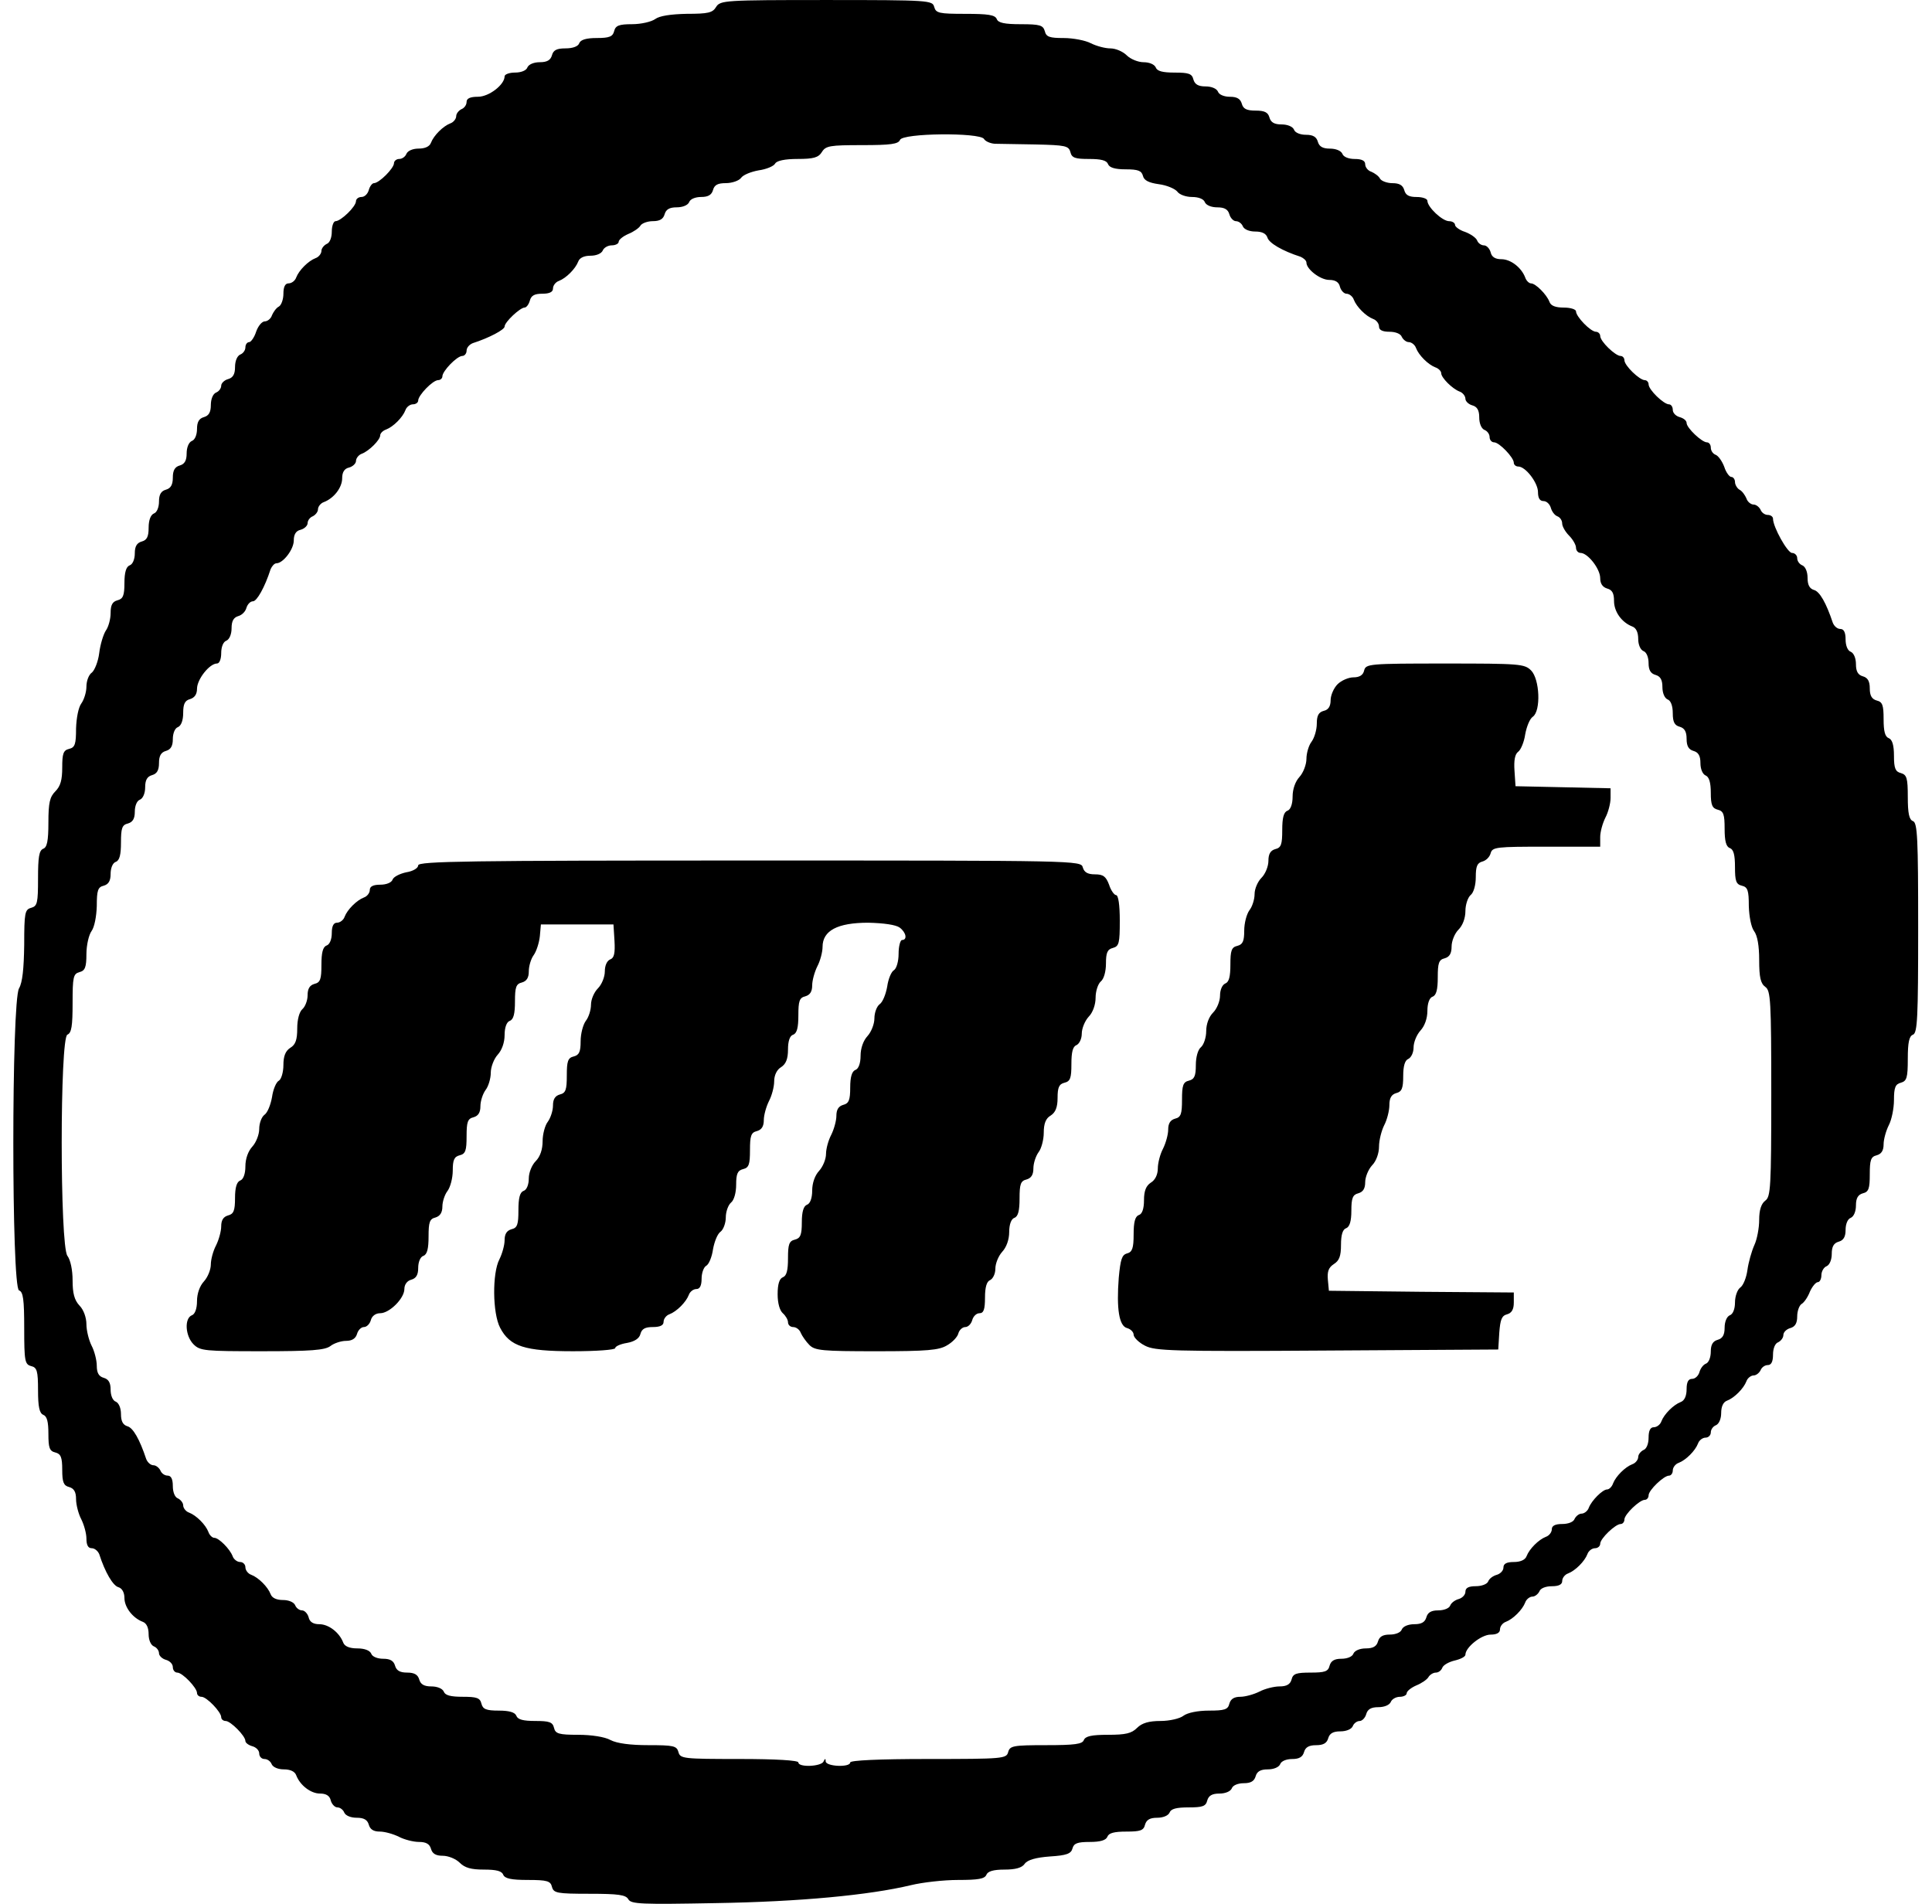
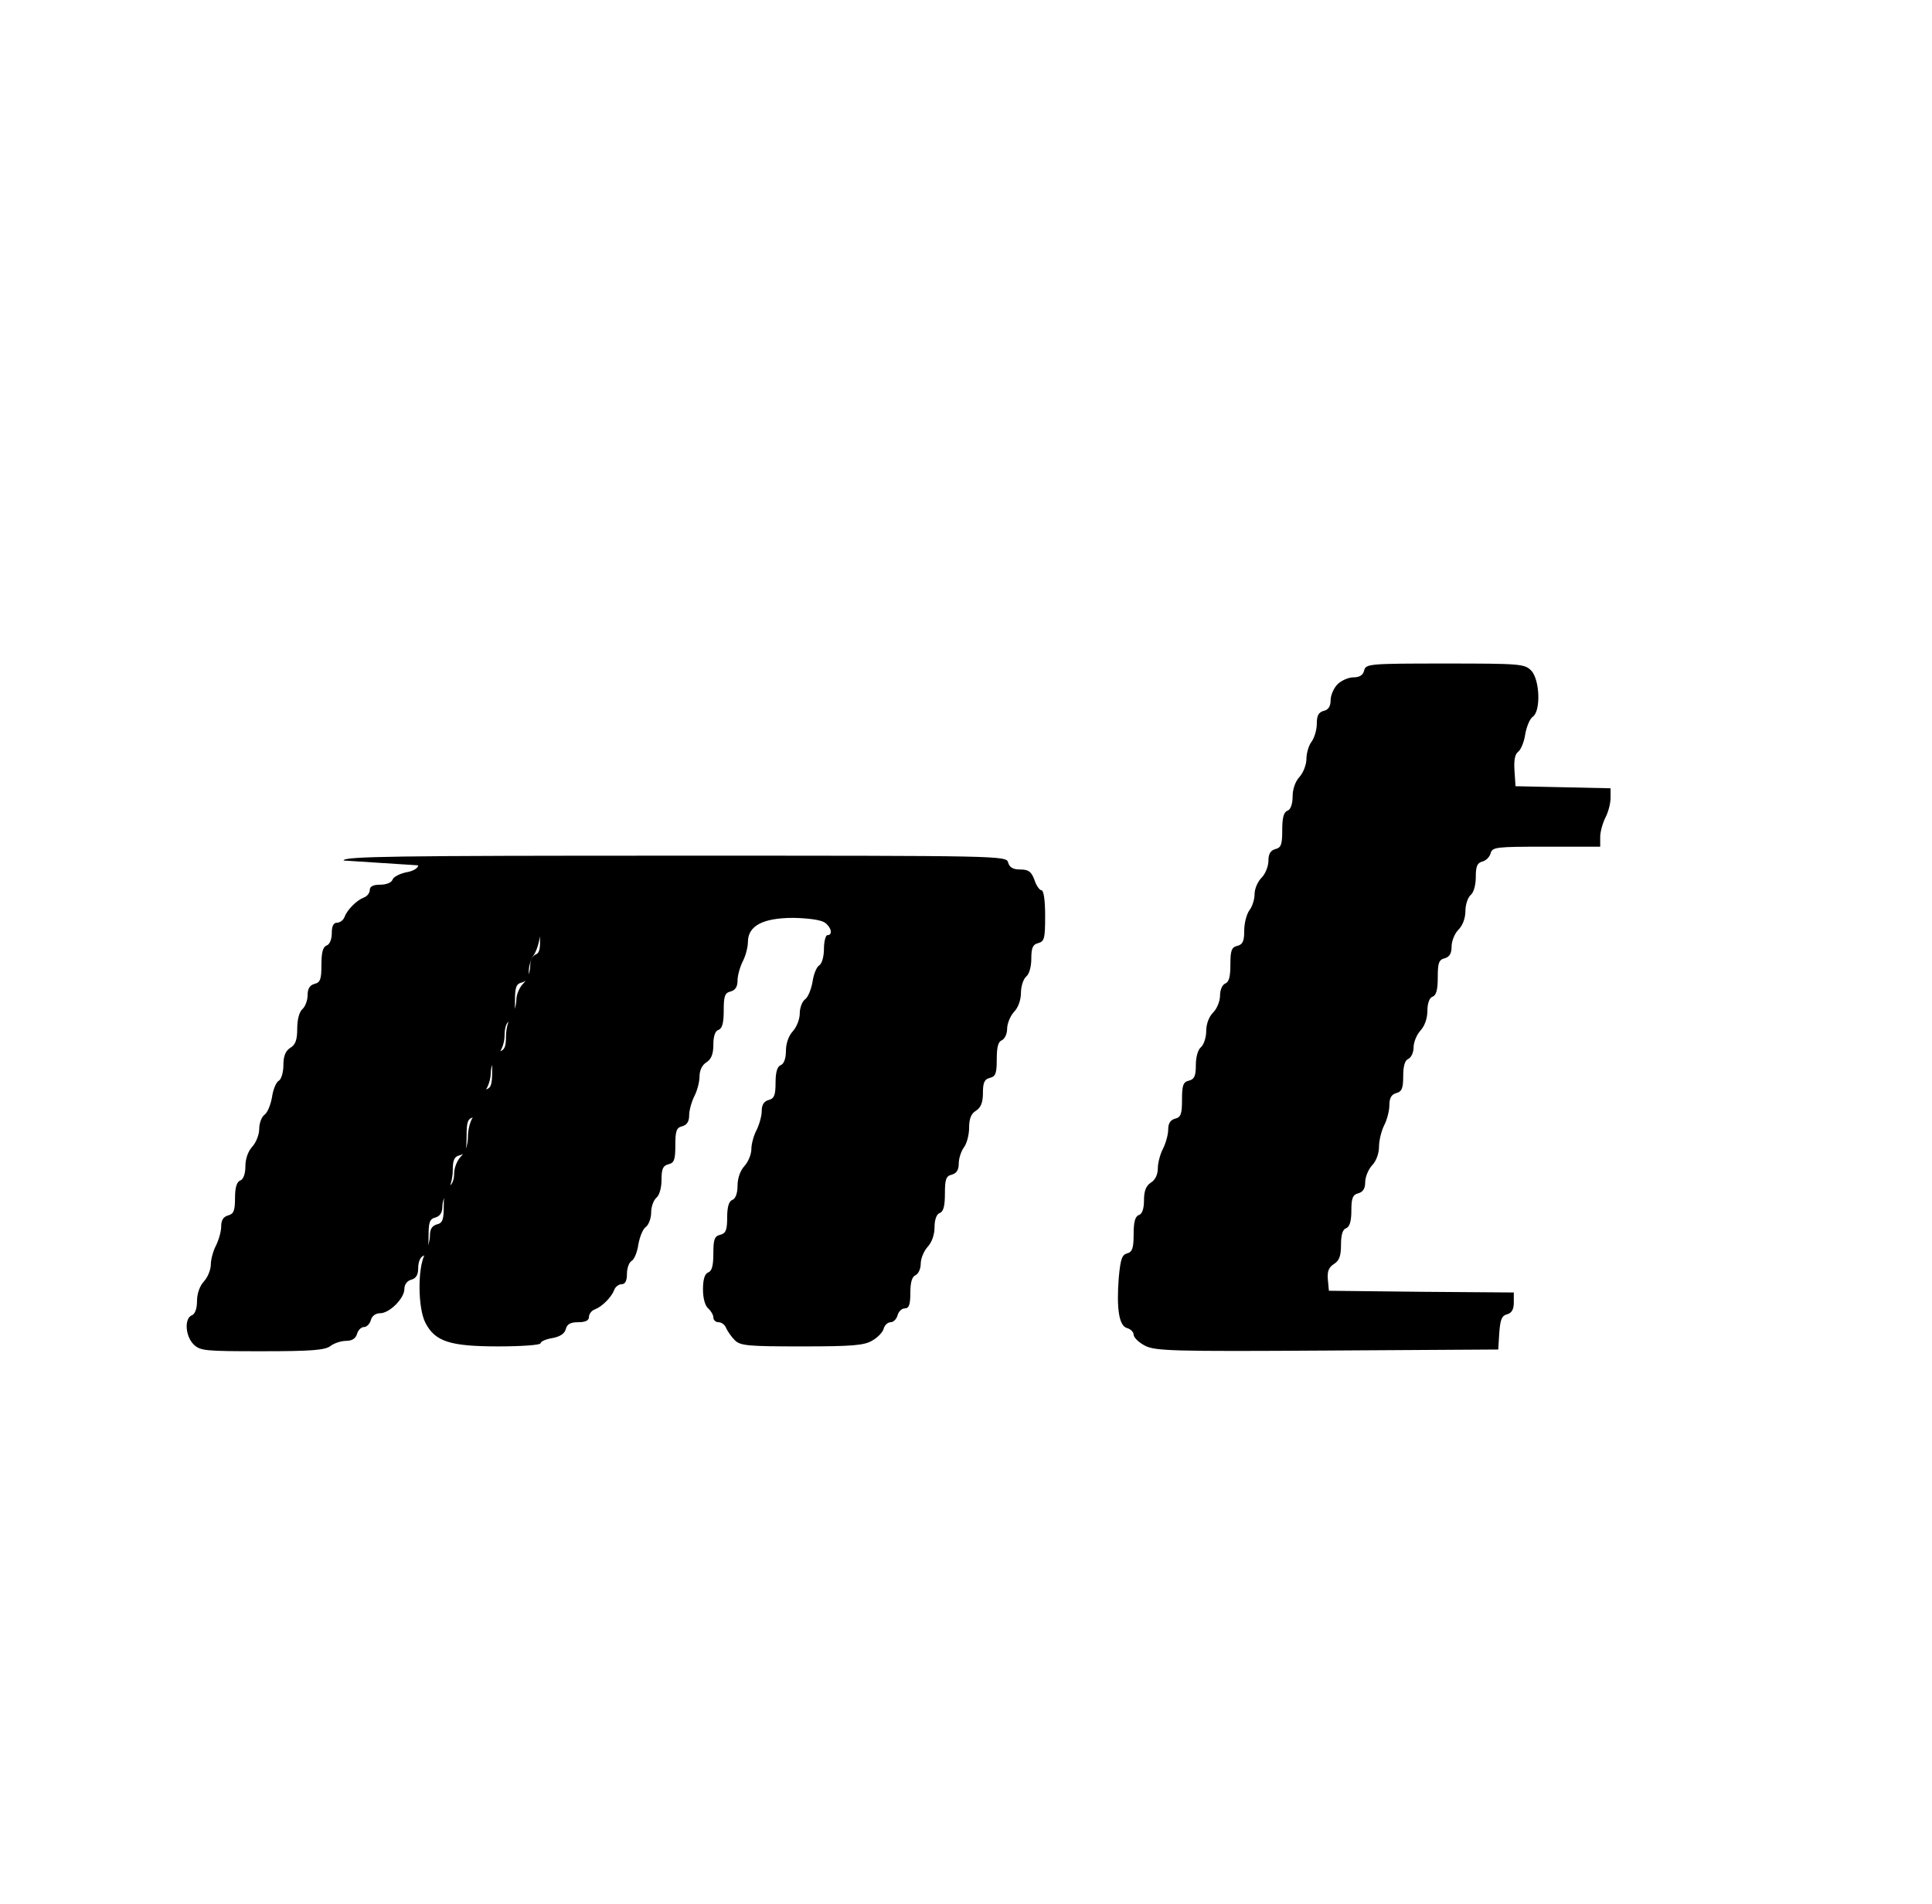
<svg xmlns="http://www.w3.org/2000/svg" version="1.0" width="559pt" height="551pt" viewBox="0 0 559 551" preserveAspectRatio="xMidYMid meet">
  <g transform="translate(0,551) scale(0.1,-0.1)" fill="#000000" stroke="none">
-     <path d="M2072 5490 c-10 -17 -23 -20 -85 -20 -47 -1 -79 -6 -91 -15 -11 -8 -41 -15 -67 -15 -38 0 -48 -4 -52 -20 -4 -16 -14 -20 -50 -20 -31 0 -47 -5 -51 -15 -3 -9 -18 -15 -40 -15 -25 0 -35 -5 -39 -20 -4 -14 -14 -20 -35 -20 -17 0 -32 -6 -36 -15 -3 -9 -18 -15 -36 -15 -16 0 -30 -5 -30 -11 0 -24 -45 -59 -77 -59 -23 0 -33 -5 -33 -15 0 -9 -7 -18 -15 -21 -8 -4 -15 -13 -15 -20 0 -8 -8 -18 -17 -21 -21 -8 -48 -35 -56 -56 -4 -11 -17 -17 -36 -17 -16 0 -31 -6 -35 -15 -3 -8 -12 -15 -21 -15 -8 0 -15 -6 -15 -12 0 -15 -43 -58 -58 -58 -5 0 -12 -9 -15 -20 -3 -11 -12 -20 -21 -20 -9 0 -16 -6 -16 -12 0 -16 -44 -58 -59 -58 -6 0 -11 -14 -11 -30 0 -18 -6 -33 -15 -36 -8 -4 -15 -13 -15 -20 0 -8 -8 -18 -17 -21 -21 -8 -48 -35 -56 -56 -3 -9 -13 -17 -22 -17 -10 0 -15 -10 -15 -30 0 -16 -6 -33 -13 -37 -8 -4 -16 -16 -20 -25 -3 -10 -13 -18 -21 -18 -8 0 -19 -13 -25 -30 -5 -16 -15 -30 -20 -30 -6 0 -11 -7 -11 -15 0 -9 -7 -18 -15 -21 -9 -4 -15 -19 -15 -36 0 -21 -6 -31 -20 -35 -11 -3 -20 -12 -20 -19 0 -8 -7 -17 -15 -20 -9 -4 -15 -19 -15 -36 0 -21 -6 -31 -20 -35 -14 -4 -20 -14 -20 -34 0 -17 -6 -32 -15 -35 -9 -4 -15 -19 -15 -36 0 -21 -6 -31 -20 -35 -14 -4 -20 -14 -20 -35 0 -21 -6 -31 -20 -35 -14 -4 -20 -14 -20 -34 0 -17 -6 -32 -15 -35 -9 -4 -15 -19 -15 -41 0 -26 -5 -36 -20 -40 -14 -4 -20 -14 -20 -34 0 -17 -6 -32 -15 -35 -10 -4 -15 -20 -15 -51 0 -36 -4 -46 -20 -50 -15 -4 -20 -14 -20 -37 0 -17 -6 -40 -14 -51 -7 -11 -16 -40 -19 -65 -3 -24 -13 -49 -21 -56 -9 -6 -16 -24 -16 -41 0 -16 -7 -38 -15 -49 -8 -11 -14 -41 -15 -72 0 -45 -3 -55 -20 -59 -17 -4 -20 -14 -20 -54 0 -36 -5 -54 -20 -69 -16 -16 -20 -33 -20 -90 0 -54 -4 -72 -15 -76 -12 -5 -15 -24 -15 -86 0 -71 -2 -80 -20 -85 -18 -5 -20 -14 -20 -107 -1 -69 -5 -109 -15 -126 -22 -38 -22 -865 0 -874 12 -4 15 -26 15 -110 0 -95 2 -104 20 -109 17 -4 20 -14 20 -70 0 -48 4 -66 15 -71 11 -4 15 -20 15 -55 0 -40 3 -50 20 -54 16 -4 20 -14 20 -50 0 -36 4 -46 20 -50 14 -4 20 -14 20 -35 0 -16 7 -43 15 -58 8 -16 15 -41 15 -56 0 -19 5 -28 15 -28 9 0 18 -8 22 -17 17 -53 40 -92 56 -96 10 -3 17 -15 17 -31 0 -27 24 -58 53 -69 11 -4 17 -17 17 -36 0 -16 6 -31 15 -35 8 -3 15 -12 15 -20 0 -7 9 -16 20 -19 11 -3 20 -12 20 -21 0 -9 6 -16 13 -16 15 0 57 -44 57 -59 0 -6 6 -11 13 -11 15 0 57 -44 57 -59 0 -6 6 -11 13 -11 14 0 57 -43 57 -58 0 -5 9 -12 20 -15 11 -3 20 -12 20 -21 0 -9 7 -16 15 -16 9 0 18 -7 21 -15 4 -9 19 -15 35 -15 19 0 32 -6 36 -17 11 -29 42 -53 69 -53 17 0 28 -6 31 -20 3 -11 12 -20 19 -20 8 0 17 -7 20 -15 4 -9 19 -15 36 -15 21 0 31 -6 35 -20 4 -14 14 -20 32 -20 14 0 39 -7 55 -15 15 -8 42 -15 58 -15 21 0 31 -6 35 -20 4 -14 14 -20 34 -20 16 0 38 -9 49 -20 15 -15 33 -20 70 -20 36 0 52 -4 56 -15 5 -11 23 -15 71 -15 56 0 66 -3 70 -20 5 -18 14 -20 109 -20 83 0 105 -3 112 -16 8 -14 38 -15 253 -11 243 4 444 23 565 52 33 8 94 15 136 15 58 0 77 3 82 15 4 10 20 15 52 15 32 0 51 5 59 17 8 11 32 18 73 21 48 3 61 8 65 23 4 15 14 19 50 19 31 0 47 5 51 15 4 11 20 15 55 15 40 0 50 3 54 20 4 14 14 20 35 20 17 0 32 6 36 15 4 11 20 15 55 15 40 0 50 3 54 20 4 14 14 20 35 20 17 0 32 6 36 15 3 9 18 15 35 15 20 0 30 6 34 20 4 14 14 20 35 20 17 0 32 6 36 15 3 9 18 15 35 15 20 0 30 6 34 20 4 14 14 20 35 20 21 0 31 6 35 20 4 14 14 20 35 20 17 0 32 6 36 15 3 8 12 15 20 15 7 0 16 9 19 20 4 14 14 20 35 20 17 0 32 6 36 15 3 8 15 15 26 15 11 0 20 5 20 10 0 6 12 16 28 23 15 6 31 17 35 24 4 7 14 13 21 13 8 0 16 6 19 14 3 8 19 17 36 21 17 4 31 11 31 17 0 21 46 58 73 58 17 0 27 5 27 15 0 9 8 19 17 22 21 8 48 35 56 56 3 9 13 17 21 17 7 0 16 7 20 15 3 9 18 15 36 15 20 0 30 5 30 15 0 9 8 19 17 22 21 8 48 35 56 56 3 9 13 17 22 17 8 0 15 6 15 13 0 15 44 57 59 57 6 0 11 6 11 13 0 15 44 57 59 57 6 0 11 6 11 13 0 15 44 57 59 57 6 0 11 7 11 15 0 9 8 19 17 22 21 8 48 35 56 56 3 9 13 17 22 17 8 0 15 7 15 15 0 9 7 18 15 21 9 4 15 19 15 35 0 19 6 32 17 36 21 8 48 35 56 56 3 9 13 17 21 17 7 0 16 7 20 15 3 8 12 15 21 15 10 0 15 10 15 30 0 18 6 33 15 36 8 4 15 13 15 21 0 8 9 17 20 20 14 4 20 14 20 34 0 15 6 32 13 36 7 4 18 20 24 36 7 15 17 27 23 27 5 0 10 9 10 20 0 11 7 23 15 26 9 4 15 19 15 36 0 21 6 31 20 35 14 4 20 14 20 34 0 17 6 32 15 35 9 4 15 19 15 36 0 21 6 31 20 35 17 4 20 14 20 55 0 41 3 51 20 55 14 4 20 14 20 32 0 14 7 39 15 55 8 15 15 48 15 73 0 36 4 46 20 50 17 5 20 14 20 69 0 48 4 66 15 70 13 5 15 49 15 309 0 260 -2 304 -15 309 -11 4 -15 22 -15 70 0 55 -3 64 -20 69 -16 4 -20 14 -20 50 0 31 -5 47 -15 51 -11 4 -15 20 -15 55 0 40 -3 50 -20 54 -14 4 -20 14 -20 35 0 21 -6 31 -20 35 -14 4 -20 14 -20 35 0 17 -6 32 -15 36 -9 3 -15 18 -15 36 0 20 -5 30 -15 30 -9 0 -18 8 -22 18 -19 57 -38 91 -55 95 -12 4 -18 14 -18 35 0 17 -6 32 -15 36 -8 3 -15 12 -15 21 0 8 -7 15 -15 15 -13 0 -55 75 -55 99 0 6 -7 11 -15 11 -9 0 -18 7 -21 15 -4 8 -13 15 -20 15 -8 0 -18 8 -21 18 -4 9 -12 21 -20 25 -7 4 -13 15 -13 22 0 8 -5 15 -11 15 -5 0 -15 13 -20 29 -6 16 -17 32 -25 35 -8 3 -14 12 -14 21 0 8 -5 15 -11 15 -15 0 -59 42 -59 56 0 7 -9 14 -20 17 -11 3 -20 12 -20 21 0 9 -5 16 -11 16 -15 0 -59 42 -59 58 0 6 -5 12 -11 12 -15 0 -59 42 -59 58 0 6 -5 12 -11 12 -15 0 -59 42 -59 58 0 6 -6 12 -12 12 -16 0 -58 44 -58 59 0 6 -16 11 -35 11 -24 0 -38 5 -42 17 -8 21 -40 53 -53 53 -6 0 -14 8 -17 17 -11 29 -42 53 -69 53 -17 0 -28 6 -31 20 -3 11 -12 20 -19 20 -8 0 -17 6 -20 14 -3 8 -19 19 -35 25 -16 5 -29 15 -29 20 0 6 -8 11 -17 11 -20 0 -63 41 -63 59 0 6 -14 11 -31 11 -22 0 -32 5 -36 20 -4 14 -14 20 -34 20 -15 0 -32 6 -36 13 -4 8 -16 16 -25 20 -10 3 -18 13 -18 22 0 10 -10 15 -30 15 -18 0 -33 6 -36 15 -4 9 -19 15 -36 15 -21 0 -31 6 -35 20 -4 14 -14 20 -34 20 -17 0 -32 6 -35 15 -4 9 -19 15 -36 15 -21 0 -31 6 -35 20 -4 15 -14 20 -40 20 -26 0 -36 5 -40 20 -4 14 -14 20 -34 20 -17 0 -32 6 -35 15 -4 9 -19 15 -36 15 -21 0 -31 6 -35 20 -4 17 -14 20 -54 20 -35 0 -51 4 -55 15 -4 9 -19 15 -35 15 -16 0 -38 9 -49 20 -11 11 -32 20 -47 20 -16 0 -41 7 -57 15 -15 8 -51 15 -78 15 -41 0 -51 3 -55 20 -5 17 -14 20 -69 20 -48 0 -66 4 -70 15 -5 12 -25 15 -91 15 -76 0 -85 2 -90 20 -5 19 -14 20 -312 20 -295 0 -307 -1 -319 -20z m775 -382 c4 -7 18 -13 31 -14 12 0 65 -1 118 -2 87 -2 96 -4 101 -22 4 -17 14 -20 54 -20 35 0 51 -4 55 -15 4 -10 20 -15 51 -15 36 0 46 -4 50 -19 3 -13 17 -20 46 -24 23 -3 46 -13 53 -21 6 -9 25 -16 43 -16 19 0 34 -6 37 -15 4 -9 19 -15 36 -15 21 0 31 -6 35 -20 3 -11 12 -20 19 -20 8 0 17 -7 20 -15 4 -9 19 -15 36 -15 20 0 31 -6 35 -17 4 -16 43 -39 96 -56 9 -4 17 -11 17 -17 0 -19 40 -50 66 -50 17 0 28 -6 31 -20 3 -11 12 -20 19 -20 8 0 18 -8 21 -17 8 -21 35 -48 56 -56 9 -3 17 -13 17 -22 0 -10 10 -15 30 -15 18 0 33 -6 36 -15 4 -8 13 -15 20 -15 8 0 18 -8 21 -17 8 -21 35 -48 56 -56 9 -3 17 -11 17 -17 0 -13 32 -45 53 -53 9 -3 17 -13 17 -21 0 -7 9 -16 20 -19 14 -4 20 -14 20 -35 0 -17 6 -32 15 -36 8 -3 15 -12 15 -21 0 -8 6 -15 13 -15 15 0 57 -44 57 -59 0 -6 6 -11 13 -11 21 0 57 -47 57 -74 0 -17 5 -26 16 -26 9 0 18 -9 21 -19 3 -11 11 -22 19 -25 8 -3 14 -12 14 -21 0 -8 9 -24 20 -35 11 -11 20 -27 20 -35 0 -8 6 -15 13 -15 21 0 57 -46 57 -73 0 -16 7 -26 20 -30 15 -4 20 -14 20 -36 0 -31 22 -62 53 -74 11 -4 17 -17 17 -36 0 -16 6 -31 15 -35 9 -3 15 -18 15 -35 0 -20 6 -30 20 -34 14 -4 20 -14 20 -35 0 -17 6 -32 15 -36 9 -3 15 -18 15 -40 0 -25 5 -35 20 -39 14 -4 20 -14 20 -35 0 -21 6 -31 20 -35 14 -4 20 -14 20 -35 0 -17 6 -32 15 -36 10 -4 15 -20 15 -50 0 -35 4 -45 20 -49 17 -4 20 -14 20 -55 0 -35 4 -52 15 -56 11 -4 15 -20 15 -55 0 -40 3 -50 20 -54 17 -4 20 -14 20 -59 1 -31 7 -61 15 -72 10 -13 15 -43 15 -84 0 -50 4 -68 18 -78 15 -11 17 -38 17 -309 0 -271 -2 -298 -17 -309 -12 -9 -18 -27 -18 -56 0 -23 -6 -56 -14 -73 -8 -18 -17 -50 -20 -72 -3 -22 -12 -45 -21 -51 -8 -6 -15 -25 -15 -43 0 -19 -6 -34 -15 -37 -9 -4 -15 -19 -15 -36 0 -21 -6 -31 -20 -35 -14 -4 -20 -14 -20 -34 0 -17 -6 -32 -14 -35 -8 -3 -16 -14 -19 -25 -3 -10 -12 -19 -21 -19 -11 0 -16 -9 -16 -30 0 -19 -6 -33 -17 -37 -21 -8 -48 -35 -56 -56 -3 -9 -13 -17 -22 -17 -10 0 -15 -10 -15 -30 0 -18 -6 -33 -15 -36 -8 -4 -15 -13 -15 -20 0 -8 -8 -18 -17 -21 -21 -8 -48 -35 -56 -56 -3 -9 -11 -17 -17 -17 -13 0 -45 -32 -53 -53 -3 -9 -13 -17 -21 -17 -7 0 -16 -7 -20 -15 -3 -9 -18 -15 -36 -15 -20 0 -30 -5 -30 -15 0 -9 -8 -19 -17 -22 -21 -8 -48 -35 -56 -56 -4 -11 -18 -17 -37 -17 -21 0 -30 -5 -30 -16 0 -9 -9 -18 -19 -21 -11 -3 -22 -11 -25 -19 -3 -8 -19 -14 -36 -14 -21 0 -30 -5 -30 -16 0 -9 -9 -18 -19 -21 -11 -3 -22 -11 -25 -19 -3 -8 -18 -14 -35 -14 -20 0 -30 -6 -34 -20 -4 -14 -14 -20 -35 -20 -17 0 -32 -6 -36 -15 -3 -9 -18 -15 -35 -15 -20 0 -30 -6 -34 -20 -4 -14 -14 -20 -35 -20 -17 0 -32 -6 -36 -15 -3 -9 -18 -15 -35 -15 -20 0 -30 -6 -34 -20 -4 -17 -14 -20 -55 -20 -41 0 -51 -3 -55 -20 -4 -14 -14 -20 -35 -20 -16 0 -43 -7 -58 -15 -16 -8 -41 -15 -55 -15 -18 0 -28 -6 -32 -20 -4 -17 -14 -20 -59 -20 -32 0 -62 -6 -74 -15 -10 -8 -40 -15 -66 -15 -34 0 -54 -6 -68 -20 -16 -16 -33 -20 -84 -20 -48 0 -65 -4 -70 -15 -4 -12 -26 -15 -110 -15 -95 0 -104 -2 -109 -20 -5 -19 -14 -20 -231 -20 -144 0 -226 -4 -226 -10 0 -15 -70 -12 -71 3 0 9 -2 9 -6 0 -6 -15 -73 -18 -73 -3 0 6 -64 10 -171 10 -162 0 -171 1 -176 20 -5 18 -14 20 -87 20 -52 0 -91 5 -110 15 -16 9 -55 15 -93 15 -56 0 -66 3 -70 20 -4 17 -14 20 -54 20 -35 0 -51 4 -55 15 -4 10 -20 15 -51 15 -36 0 -46 4 -50 20 -4 17 -14 20 -54 20 -35 0 -51 4 -55 15 -4 9 -19 15 -36 15 -21 0 -31 6 -35 20 -4 14 -14 20 -35 20 -21 0 -31 6 -35 20 -4 14 -14 20 -34 20 -17 0 -32 6 -35 15 -4 9 -19 15 -40 15 -23 0 -37 6 -41 17 -11 29 -42 53 -69 53 -17 0 -28 6 -31 20 -3 11 -12 20 -19 20 -8 0 -17 7 -20 15 -4 9 -19 15 -35 15 -19 0 -32 6 -36 17 -8 21 -35 48 -56 56 -9 3 -17 13 -17 22 0 8 -7 15 -15 15 -9 0 -19 8 -22 17 -8 21 -40 53 -53 53 -6 0 -14 8 -17 17 -8 21 -35 48 -56 56 -9 3 -17 13 -17 21 0 7 -7 16 -15 20 -9 3 -15 18 -15 36 0 20 -5 30 -15 30 -9 0 -18 7 -21 15 -4 8 -13 15 -20 15 -8 0 -17 8 -21 18 -19 57 -38 91 -55 95 -12 4 -18 14 -18 35 0 17 -6 32 -15 36 -9 3 -15 18 -15 35 0 20 -6 30 -20 34 -14 4 -20 14 -20 35 0 16 -7 43 -15 58 -8 16 -15 44 -15 62 0 19 -8 42 -20 54 -15 16 -20 36 -20 73 0 30 -6 59 -15 71 -22 29 -22 632 0 640 12 5 15 25 15 91 0 76 2 85 20 90 16 4 20 14 20 52 0 26 7 56 15 67 8 11 14 41 15 72 0 45 3 55 20 59 14 4 20 14 20 34 0 17 6 32 15 35 11 4 15 21 15 56 0 41 3 51 20 55 14 4 20 14 20 34 0 17 6 32 15 35 9 4 15 19 15 36 0 21 6 31 20 35 14 4 20 14 20 35 0 21 6 31 20 35 14 4 20 14 20 34 0 17 6 32 15 35 9 4 15 19 15 41 0 26 5 36 20 40 13 4 20 14 20 30 0 27 36 73 58 73 7 0 12 13 12 30 0 18 6 33 15 36 9 4 15 19 15 36 0 21 6 31 19 35 11 3 21 13 24 24 3 10 11 19 19 19 11 0 34 40 51 93 4 9 11 17 17 17 19 0 50 40 50 66 0 17 6 28 20 31 11 3 20 12 20 19 0 8 7 17 15 20 8 4 15 13 15 20 0 8 8 18 17 21 29 11 53 42 53 69 0 17 6 28 20 31 11 3 20 12 20 19 0 8 8 18 17 21 21 8 53 40 53 53 0 6 8 14 17 17 21 8 48 35 56 56 3 9 13 17 22 17 8 0 15 5 15 11 0 15 42 59 58 59 6 0 12 5 12 11 0 15 42 59 58 59 6 0 12 7 12 15 0 9 8 18 18 22 47 15 92 39 92 48 0 13 45 55 58 55 5 0 12 9 15 20 4 15 14 20 36 20 21 0 31 5 31 15 0 9 8 19 17 22 21 8 48 35 56 56 4 11 17 17 36 17 16 0 31 6 35 15 3 8 15 15 26 15 11 0 20 5 20 10 0 6 12 16 28 23 15 6 31 17 35 24 4 7 21 13 36 13 20 0 30 6 34 20 4 14 14 20 35 20 17 0 32 6 36 15 3 9 18 15 35 15 20 0 30 6 34 20 4 15 14 20 37 20 18 0 38 7 44 15 6 9 29 18 51 22 22 3 44 12 48 20 5 8 28 13 65 13 46 0 60 4 70 20 11 18 23 20 116 20 83 0 105 3 110 15 7 20 230 22 243 3z" />
    <path d="M3947 3570 c-3 -14 -14 -20 -31 -20 -14 0 -35 -9 -46 -20 -11 -11 -20 -32 -20 -46 0 -17 -6 -28 -20 -31 -15 -4 -20 -14 -20 -37 0 -18 -7 -41 -15 -52 -8 -10 -15 -33 -15 -50 0 -16 -9 -40 -20 -52 -12 -13 -20 -35 -20 -57 0 -22 -6 -38 -15 -41 -11 -4 -15 -21 -15 -56 0 -41 -3 -51 -20 -55 -14 -4 -20 -14 -20 -34 0 -16 -9 -38 -20 -49 -11 -11 -20 -32 -20 -47 0 -16 -7 -37 -15 -47 -8 -11 -15 -37 -15 -59 0 -30 -4 -40 -20 -44 -17 -4 -20 -14 -20 -54 0 -35 -4 -51 -15 -55 -9 -4 -15 -19 -15 -35 0 -16 -9 -38 -20 -49 -12 -12 -20 -33 -20 -54 0 -18 -7 -39 -15 -46 -9 -7 -15 -29 -15 -52 0 -31 -4 -41 -20 -45 -17 -4 -20 -14 -20 -55 0 -41 -3 -51 -20 -55 -14 -4 -20 -14 -20 -32 0 -14 -7 -39 -15 -55 -8 -15 -15 -41 -15 -57 0 -18 -8 -34 -20 -41 -14 -9 -20 -24 -20 -51 0 -24 -5 -40 -15 -43 -11 -4 -15 -21 -15 -56 0 -40 -4 -51 -19 -55 -15 -4 -19 -17 -24 -70 -7 -91 1 -140 24 -146 11 -3 19 -12 19 -19 0 -8 15 -23 33 -32 29 -15 77 -17 527 -14 l495 3 3 49 c3 38 7 49 23 53 13 4 19 14 19 34 l0 29 -267 2 -268 3 -3 32 c-2 24 2 35 17 45 16 10 21 23 21 56 0 29 5 45 15 48 10 4 15 20 15 51 0 36 4 46 20 50 14 4 20 14 20 32 0 15 9 37 20 49 12 12 20 35 20 54 0 18 7 46 15 62 8 15 15 42 15 58 0 21 6 31 20 35 16 4 20 14 20 49 0 30 5 46 15 50 8 4 15 18 15 33 0 15 9 37 20 49 12 13 20 35 20 57 0 22 6 38 15 41 11 4 15 21 15 56 0 41 3 51 20 55 14 4 20 14 20 34 0 16 9 38 20 49 12 12 20 33 20 54 0 18 7 39 15 46 9 7 15 29 15 52 0 31 4 41 19 45 11 3 21 13 24 24 5 18 16 19 161 19 l156 0 0 28 c0 15 7 40 15 56 8 15 15 41 15 57 l0 28 -137 3 -138 3 -3 45 c-2 29 1 48 11 55 7 5 17 28 20 50 4 22 13 45 22 51 24 17 20 109 -5 134 -19 19 -33 20 -249 20 -220 0 -229 -1 -234 -20z" />
-     <path d="M1210 3006 c0 -8 -15 -17 -34 -20 -19 -4 -37 -13 -40 -21 -3 -9 -18 -15 -36 -15 -20 0 -30 -5 -30 -15 0 -9 -8 -19 -17 -22 -21 -8 -48 -35 -56 -56 -3 -9 -13 -17 -22 -17 -10 0 -15 -10 -15 -30 0 -18 -6 -33 -15 -36 -11 -4 -15 -21 -15 -56 0 -41 -3 -51 -20 -55 -14 -4 -20 -14 -20 -33 0 -15 -7 -33 -15 -40 -9 -8 -15 -30 -15 -56 0 -33 -5 -47 -20 -56 -14 -9 -20 -24 -20 -50 0 -20 -6 -41 -13 -45 -8 -4 -17 -26 -20 -48 -4 -22 -13 -45 -22 -51 -8 -6 -15 -24 -15 -41 0 -16 -9 -39 -20 -51 -12 -13 -20 -35 -20 -57 0 -22 -6 -38 -15 -41 -10 -4 -15 -20 -15 -51 0 -36 -4 -46 -20 -50 -14 -4 -20 -14 -20 -32 0 -14 -7 -39 -15 -55 -8 -15 -15 -40 -15 -55 0 -15 -9 -37 -20 -49 -12 -13 -20 -35 -20 -57 0 -22 -6 -38 -15 -41 -22 -9 -19 -60 5 -84 19 -19 33 -20 198 -20 141 0 182 3 198 15 10 8 31 15 45 15 18 0 28 7 32 20 3 11 12 20 20 20 8 0 17 9 20 20 3 12 14 20 27 20 27 0 70 43 70 70 0 13 8 24 20 27 14 4 20 14 20 34 0 17 6 32 15 35 11 4 15 21 15 56 0 41 3 51 20 55 13 4 20 14 20 32 0 14 7 35 15 45 8 11 15 37 15 59 0 30 4 40 20 44 17 4 20 14 20 55 0 41 3 51 20 55 14 4 20 14 20 32 0 15 7 36 15 47 8 10 15 33 15 50 0 16 9 40 20 52 12 13 20 35 20 57 0 22 6 38 15 41 11 4 15 21 15 56 0 41 3 51 20 55 14 4 20 14 20 32 0 15 6 36 14 47 8 11 16 36 18 55 l3 34 105 0 105 0 3 -48 c2 -35 -1 -49 -12 -53 -10 -4 -16 -18 -16 -35 0 -16 -9 -38 -20 -49 -11 -11 -20 -32 -20 -47 0 -16 -7 -37 -15 -47 -8 -11 -15 -37 -15 -59 0 -30 -4 -40 -20 -44 -17 -4 -20 -14 -20 -55 0 -41 -3 -51 -20 -55 -14 -4 -20 -14 -20 -32 0 -15 -7 -36 -15 -47 -8 -10 -15 -36 -15 -56 0 -24 -7 -45 -20 -58 -11 -11 -20 -33 -20 -50 0 -18 -6 -33 -15 -36 -11 -4 -15 -21 -15 -56 0 -41 -3 -51 -20 -55 -14 -4 -20 -14 -20 -32 0 -14 -7 -39 -15 -55 -21 -40 -20 -156 2 -198 28 -54 71 -68 211 -68 67 0 122 4 122 9 0 5 15 12 34 15 22 4 36 13 39 26 4 15 14 20 36 20 21 0 31 5 31 15 0 9 8 19 17 22 21 8 48 35 56 56 3 9 13 17 22 17 10 0 15 10 15 30 0 16 6 33 13 37 8 4 17 26 20 48 4 22 13 45 22 51 8 6 15 25 15 41 0 17 7 36 15 43 9 7 15 29 15 52 0 31 4 41 20 45 17 4 20 14 20 55 0 41 3 51 20 55 14 4 20 14 20 32 0 14 7 39 15 55 8 15 15 41 15 57 0 18 8 34 20 41 14 9 20 24 20 51 0 24 5 40 15 43 11 4 15 21 15 56 0 41 3 51 20 55 14 4 20 14 20 32 0 14 7 39 15 55 8 15 15 41 15 56 0 47 43 70 132 70 45 -1 80 -6 91 -14 19 -14 23 -36 7 -36 -5 0 -10 -18 -10 -40 0 -22 -6 -42 -13 -47 -8 -4 -17 -26 -20 -48 -4 -22 -13 -45 -22 -51 -8 -6 -15 -24 -15 -41 0 -16 -9 -39 -20 -51 -12 -13 -20 -35 -20 -57 0 -22 -6 -38 -15 -41 -10 -4 -15 -20 -15 -51 0 -36 -4 -46 -20 -50 -14 -4 -20 -14 -20 -32 0 -14 -7 -39 -15 -55 -8 -15 -15 -40 -15 -55 0 -15 -9 -37 -20 -49 -12 -13 -20 -35 -20 -57 0 -22 -6 -38 -15 -41 -10 -4 -15 -20 -15 -51 0 -36 -4 -46 -20 -50 -17 -4 -20 -14 -20 -54 0 -35 -4 -51 -15 -55 -10 -4 -15 -20 -15 -49 0 -26 6 -47 15 -55 8 -7 15 -19 15 -26 0 -8 7 -14 15 -14 9 0 19 -8 22 -17 4 -9 15 -25 25 -35 16 -16 37 -18 194 -18 147 0 181 3 204 17 16 9 31 25 33 35 3 10 12 18 20 18 8 0 17 9 20 20 3 11 12 20 21 20 12 0 16 11 16 45 0 31 5 47 15 51 8 4 15 18 15 33 0 15 9 37 20 49 12 13 20 35 20 57 0 22 6 38 15 41 11 4 15 21 15 56 0 41 3 51 20 55 14 4 20 14 20 32 0 15 7 36 15 47 8 10 15 36 15 56 0 27 6 42 20 50 14 9 20 24 20 51 0 30 4 40 20 44 17 4 20 14 20 54 0 35 4 51 15 55 8 4 15 18 15 33 0 15 9 37 20 49 12 12 20 35 20 55 0 19 7 40 15 47 9 7 15 29 15 52 0 31 4 41 20 45 18 5 20 14 20 79 0 45 -4 74 -11 74 -5 0 -15 14 -20 30 -9 24 -17 30 -41 30 -21 0 -31 6 -35 20 -5 20 -14 20 -964 20 -812 0 -959 -2 -959 -14z" />
+     <path d="M1210 3006 c0 -8 -15 -17 -34 -20 -19 -4 -37 -13 -40 -21 -3 -9 -18 -15 -36 -15 -20 0 -30 -5 -30 -15 0 -9 -8 -19 -17 -22 -21 -8 -48 -35 -56 -56 -3 -9 -13 -17 -22 -17 -10 0 -15 -10 -15 -30 0 -18 -6 -33 -15 -36 -11 -4 -15 -21 -15 -56 0 -41 -3 -51 -20 -55 -14 -4 -20 -14 -20 -33 0 -15 -7 -33 -15 -40 -9 -8 -15 -30 -15 -56 0 -33 -5 -47 -20 -56 -14 -9 -20 -24 -20 -50 0 -20 -6 -41 -13 -45 -8 -4 -17 -26 -20 -48 -4 -22 -13 -45 -22 -51 -8 -6 -15 -24 -15 -41 0 -16 -9 -39 -20 -51 -12 -13 -20 -35 -20 -57 0 -22 -6 -38 -15 -41 -10 -4 -15 -20 -15 -51 0 -36 -4 -46 -20 -50 -14 -4 -20 -14 -20 -32 0 -14 -7 -39 -15 -55 -8 -15 -15 -40 -15 -55 0 -15 -9 -37 -20 -49 -12 -13 -20 -35 -20 -57 0 -22 -6 -38 -15 -41 -22 -9 -19 -60 5 -84 19 -19 33 -20 198 -20 141 0 182 3 198 15 10 8 31 15 45 15 18 0 28 7 32 20 3 11 12 20 20 20 8 0 17 9 20 20 3 12 14 20 27 20 27 0 70 43 70 70 0 13 8 24 20 27 14 4 20 14 20 34 0 17 6 32 15 35 11 4 15 21 15 56 0 41 3 51 20 55 13 4 20 14 20 32 0 14 7 35 15 45 8 11 15 37 15 59 0 30 4 40 20 44 17 4 20 14 20 55 0 41 3 51 20 55 14 4 20 14 20 32 0 15 7 36 15 47 8 10 15 33 15 50 0 16 9 40 20 52 12 13 20 35 20 57 0 22 6 38 15 41 11 4 15 21 15 56 0 41 3 51 20 55 14 4 20 14 20 32 0 15 6 36 14 47 8 11 16 36 18 55 c2 -35 -1 -49 -12 -53 -10 -4 -16 -18 -16 -35 0 -16 -9 -38 -20 -49 -11 -11 -20 -32 -20 -47 0 -16 -7 -37 -15 -47 -8 -11 -15 -37 -15 -59 0 -30 -4 -40 -20 -44 -17 -4 -20 -14 -20 -55 0 -41 -3 -51 -20 -55 -14 -4 -20 -14 -20 -32 0 -15 -7 -36 -15 -47 -8 -10 -15 -36 -15 -56 0 -24 -7 -45 -20 -58 -11 -11 -20 -33 -20 -50 0 -18 -6 -33 -15 -36 -11 -4 -15 -21 -15 -56 0 -41 -3 -51 -20 -55 -14 -4 -20 -14 -20 -32 0 -14 -7 -39 -15 -55 -21 -40 -20 -156 2 -198 28 -54 71 -68 211 -68 67 0 122 4 122 9 0 5 15 12 34 15 22 4 36 13 39 26 4 15 14 20 36 20 21 0 31 5 31 15 0 9 8 19 17 22 21 8 48 35 56 56 3 9 13 17 22 17 10 0 15 10 15 30 0 16 6 33 13 37 8 4 17 26 20 48 4 22 13 45 22 51 8 6 15 25 15 41 0 17 7 36 15 43 9 7 15 29 15 52 0 31 4 41 20 45 17 4 20 14 20 55 0 41 3 51 20 55 14 4 20 14 20 32 0 14 7 39 15 55 8 15 15 41 15 57 0 18 8 34 20 41 14 9 20 24 20 51 0 24 5 40 15 43 11 4 15 21 15 56 0 41 3 51 20 55 14 4 20 14 20 32 0 14 7 39 15 55 8 15 15 41 15 56 0 47 43 70 132 70 45 -1 80 -6 91 -14 19 -14 23 -36 7 -36 -5 0 -10 -18 -10 -40 0 -22 -6 -42 -13 -47 -8 -4 -17 -26 -20 -48 -4 -22 -13 -45 -22 -51 -8 -6 -15 -24 -15 -41 0 -16 -9 -39 -20 -51 -12 -13 -20 -35 -20 -57 0 -22 -6 -38 -15 -41 -10 -4 -15 -20 -15 -51 0 -36 -4 -46 -20 -50 -14 -4 -20 -14 -20 -32 0 -14 -7 -39 -15 -55 -8 -15 -15 -40 -15 -55 0 -15 -9 -37 -20 -49 -12 -13 -20 -35 -20 -57 0 -22 -6 -38 -15 -41 -10 -4 -15 -20 -15 -51 0 -36 -4 -46 -20 -50 -17 -4 -20 -14 -20 -54 0 -35 -4 -51 -15 -55 -10 -4 -15 -20 -15 -49 0 -26 6 -47 15 -55 8 -7 15 -19 15 -26 0 -8 7 -14 15 -14 9 0 19 -8 22 -17 4 -9 15 -25 25 -35 16 -16 37 -18 194 -18 147 0 181 3 204 17 16 9 31 25 33 35 3 10 12 18 20 18 8 0 17 9 20 20 3 11 12 20 21 20 12 0 16 11 16 45 0 31 5 47 15 51 8 4 15 18 15 33 0 15 9 37 20 49 12 13 20 35 20 57 0 22 6 38 15 41 11 4 15 21 15 56 0 41 3 51 20 55 14 4 20 14 20 32 0 15 7 36 15 47 8 10 15 36 15 56 0 27 6 42 20 50 14 9 20 24 20 51 0 30 4 40 20 44 17 4 20 14 20 54 0 35 4 51 15 55 8 4 15 18 15 33 0 15 9 37 20 49 12 12 20 35 20 55 0 19 7 40 15 47 9 7 15 29 15 52 0 31 4 41 20 45 18 5 20 14 20 79 0 45 -4 74 -11 74 -5 0 -15 14 -20 30 -9 24 -17 30 -41 30 -21 0 -31 6 -35 20 -5 20 -14 20 -964 20 -812 0 -959 -2 -959 -14z" />
  </g>
</svg>